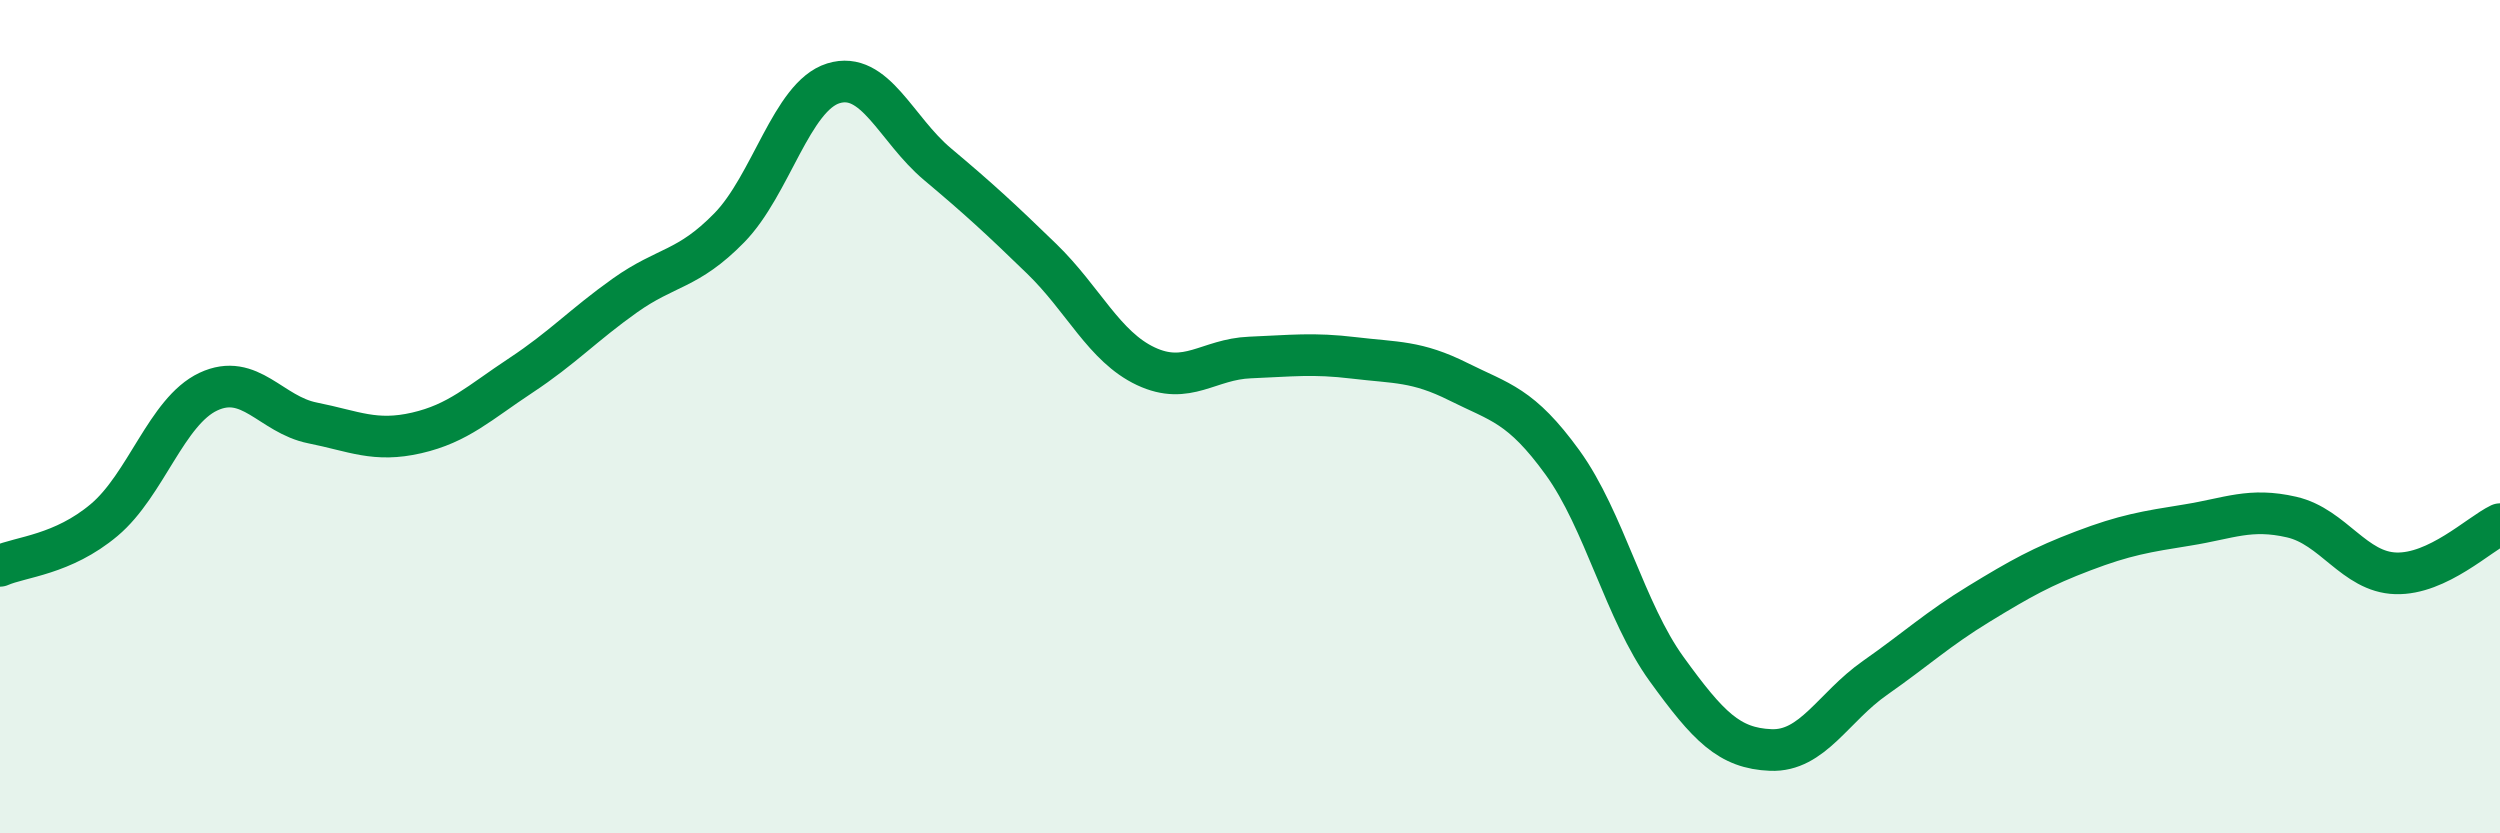
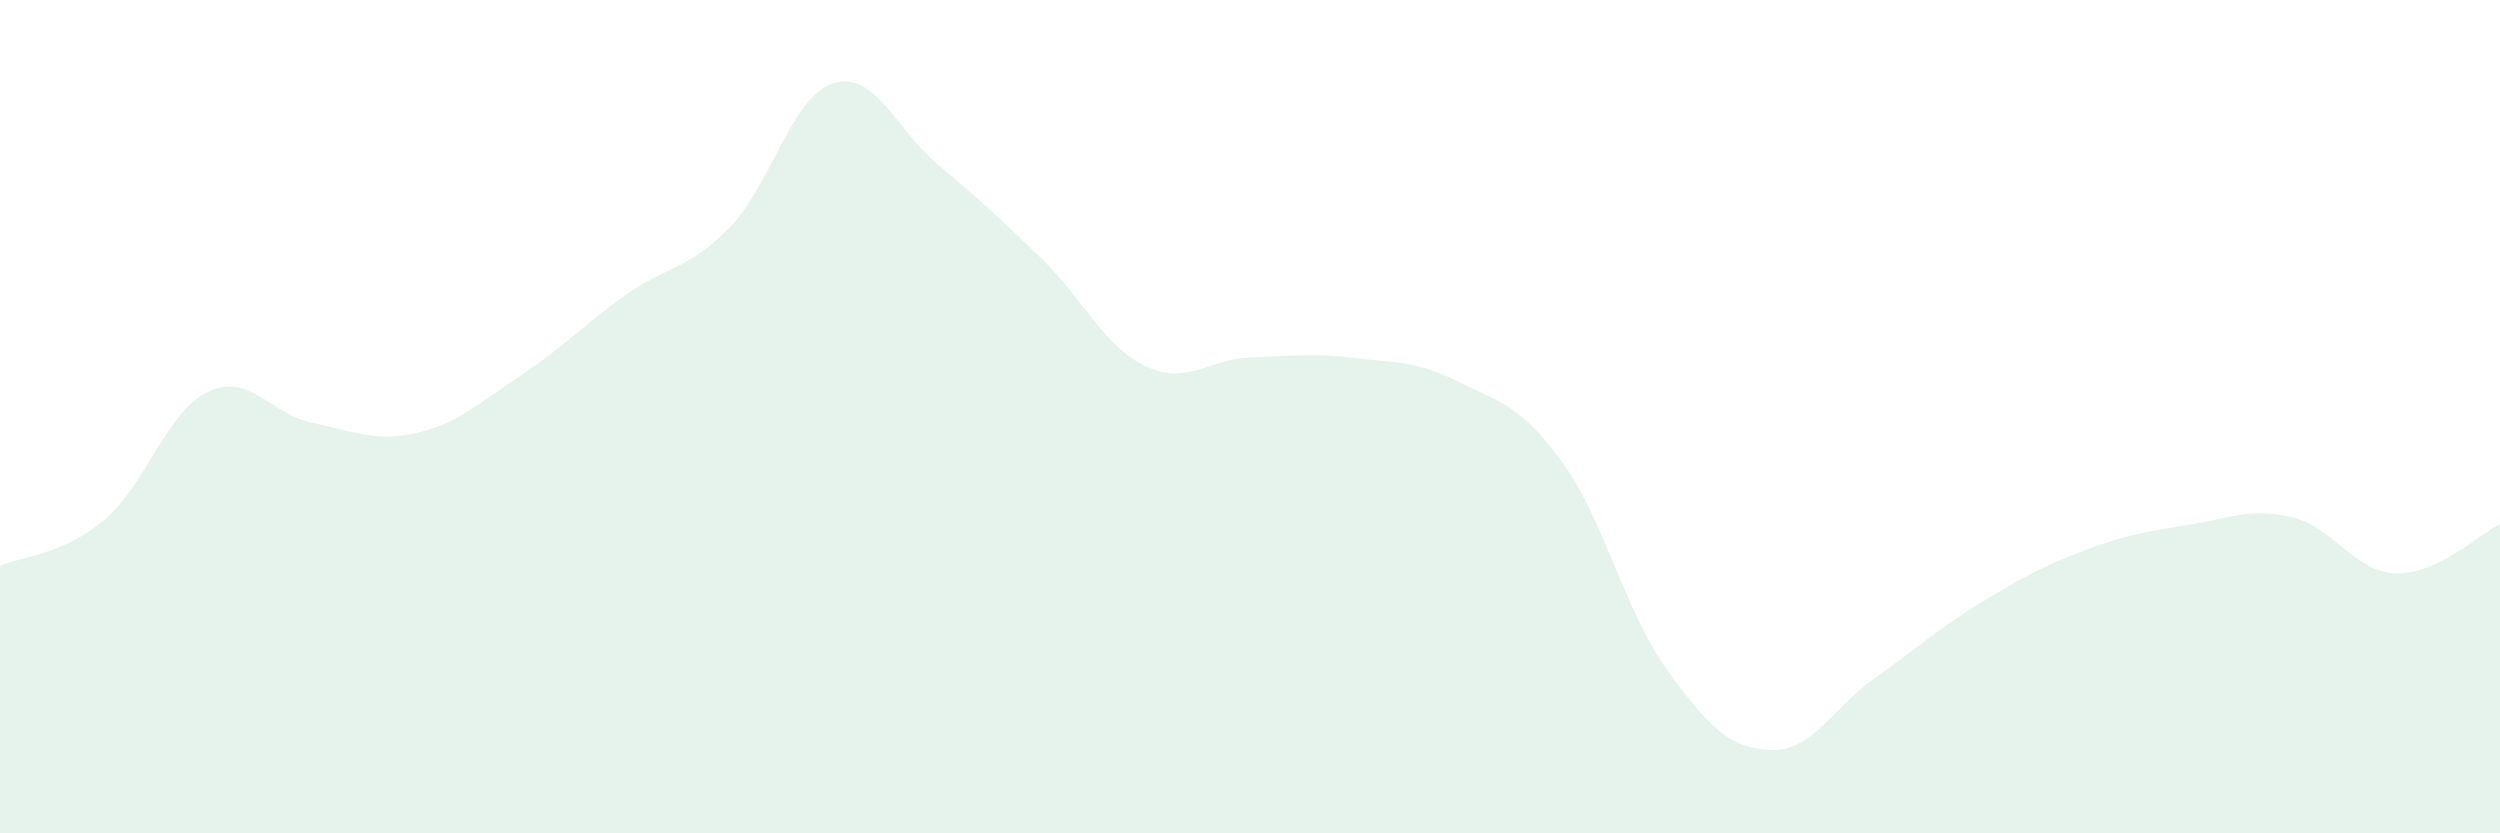
<svg xmlns="http://www.w3.org/2000/svg" width="60" height="20" viewBox="0 0 60 20">
  <path d="M 0,13.58 C 0.5,13.36 1.5,13.32 2.5,12.48 C 3.5,11.64 4,9.87 5,9.4 C 6,8.93 6.5,9.95 7.5,10.15 C 8.5,10.35 9,10.62 10,10.39 C 11,10.16 11.5,9.67 12.5,9.01 C 13.5,8.35 14,7.8 15,7.09 C 16,6.38 16.5,6.49 17.5,5.47 C 18.5,4.45 19,2.31 20,2 C 21,1.69 21.5,3.1 22.5,3.94 C 23.5,4.78 24,5.24 25,6.21 C 26,7.18 26.5,8.32 27.5,8.79 C 28.5,9.26 29,8.62 30,8.58 C 31,8.54 31.5,8.47 32.5,8.59 C 33.5,8.71 34,8.66 35,9.16 C 36,9.66 36.5,9.72 37.5,11.1 C 38.5,12.48 39,14.68 40,16.06 C 41,17.44 41.5,17.96 42.5,18 C 43.5,18.04 44,16.97 45,16.27 C 46,15.57 46.5,15.1 47.5,14.49 C 48.5,13.88 49,13.6 50,13.22 C 51,12.84 51.5,12.76 52.5,12.6 C 53.5,12.44 54,12.18 55,12.41 C 56,12.64 56.5,13.73 57.5,13.76 C 58.5,13.79 59.5,12.82 60,12.58L60 20L0 20Z" fill="#008740" opacity="0.1" stroke-linecap="round" stroke-linejoin="round" />
-   <path d="M 0,13.58 C 0.5,13.36 1.5,13.32 2.5,12.48 C 3.5,11.64 4,9.87 5,9.4 C 6,8.93 6.5,9.95 7.5,10.15 C 8.5,10.35 9,10.62 10,10.39 C 11,10.16 11.5,9.67 12.5,9.01 C 13.5,8.35 14,7.8 15,7.09 C 16,6.38 16.5,6.49 17.5,5.47 C 18.5,4.45 19,2.31 20,2 C 21,1.69 21.5,3.1 22.5,3.94 C 23.5,4.78 24,5.24 25,6.21 C 26,7.18 26.5,8.32 27.5,8.79 C 28.5,9.26 29,8.62 30,8.58 C 31,8.54 31.5,8.47 32.5,8.59 C 33.5,8.71 34,8.66 35,9.16 C 36,9.66 36.5,9.72 37.5,11.1 C 38.5,12.48 39,14.68 40,16.06 C 41,17.44 41.5,17.96 42.5,18 C 43.5,18.04 44,16.97 45,16.27 C 46,15.57 46.5,15.1 47.5,14.49 C 48.5,13.88 49,13.6 50,13.22 C 51,12.84 51.5,12.76 52.5,12.6 C 53.5,12.44 54,12.18 55,12.41 C 56,12.64 56.5,13.73 57.5,13.76 C 58.5,13.79 59.5,12.82 60,12.58" stroke="#008740" stroke-width="1" fill="none" stroke-linecap="round" stroke-linejoin="round" />
</svg>